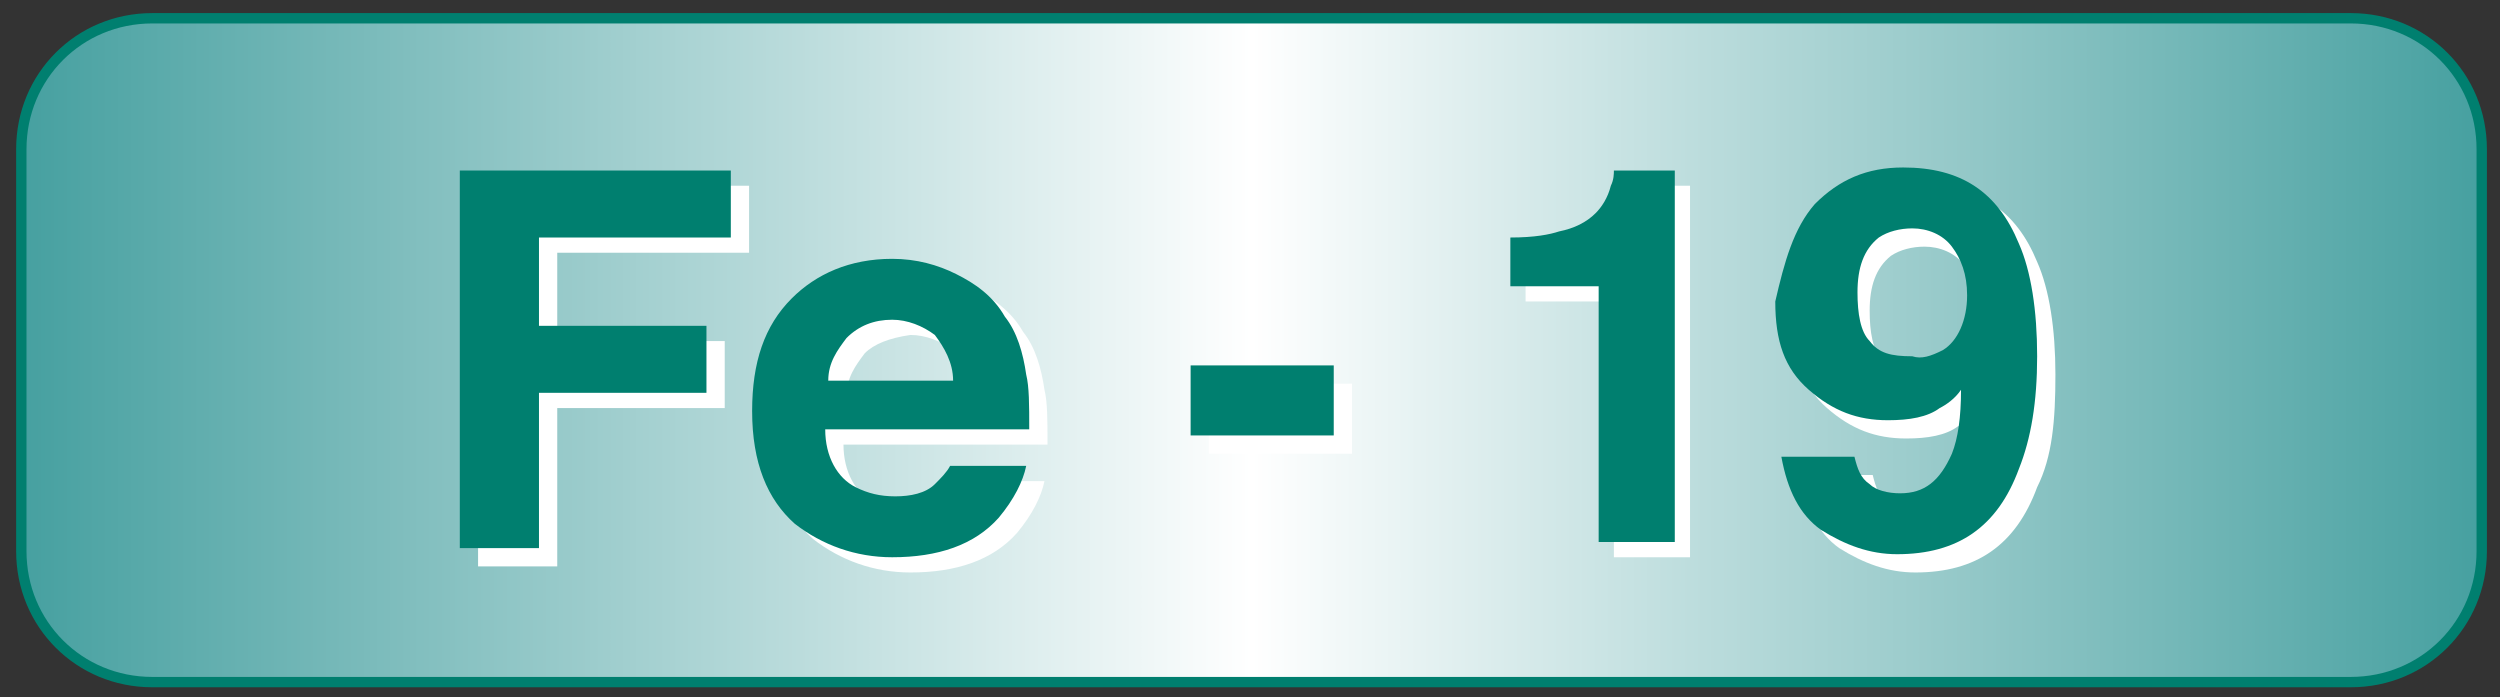
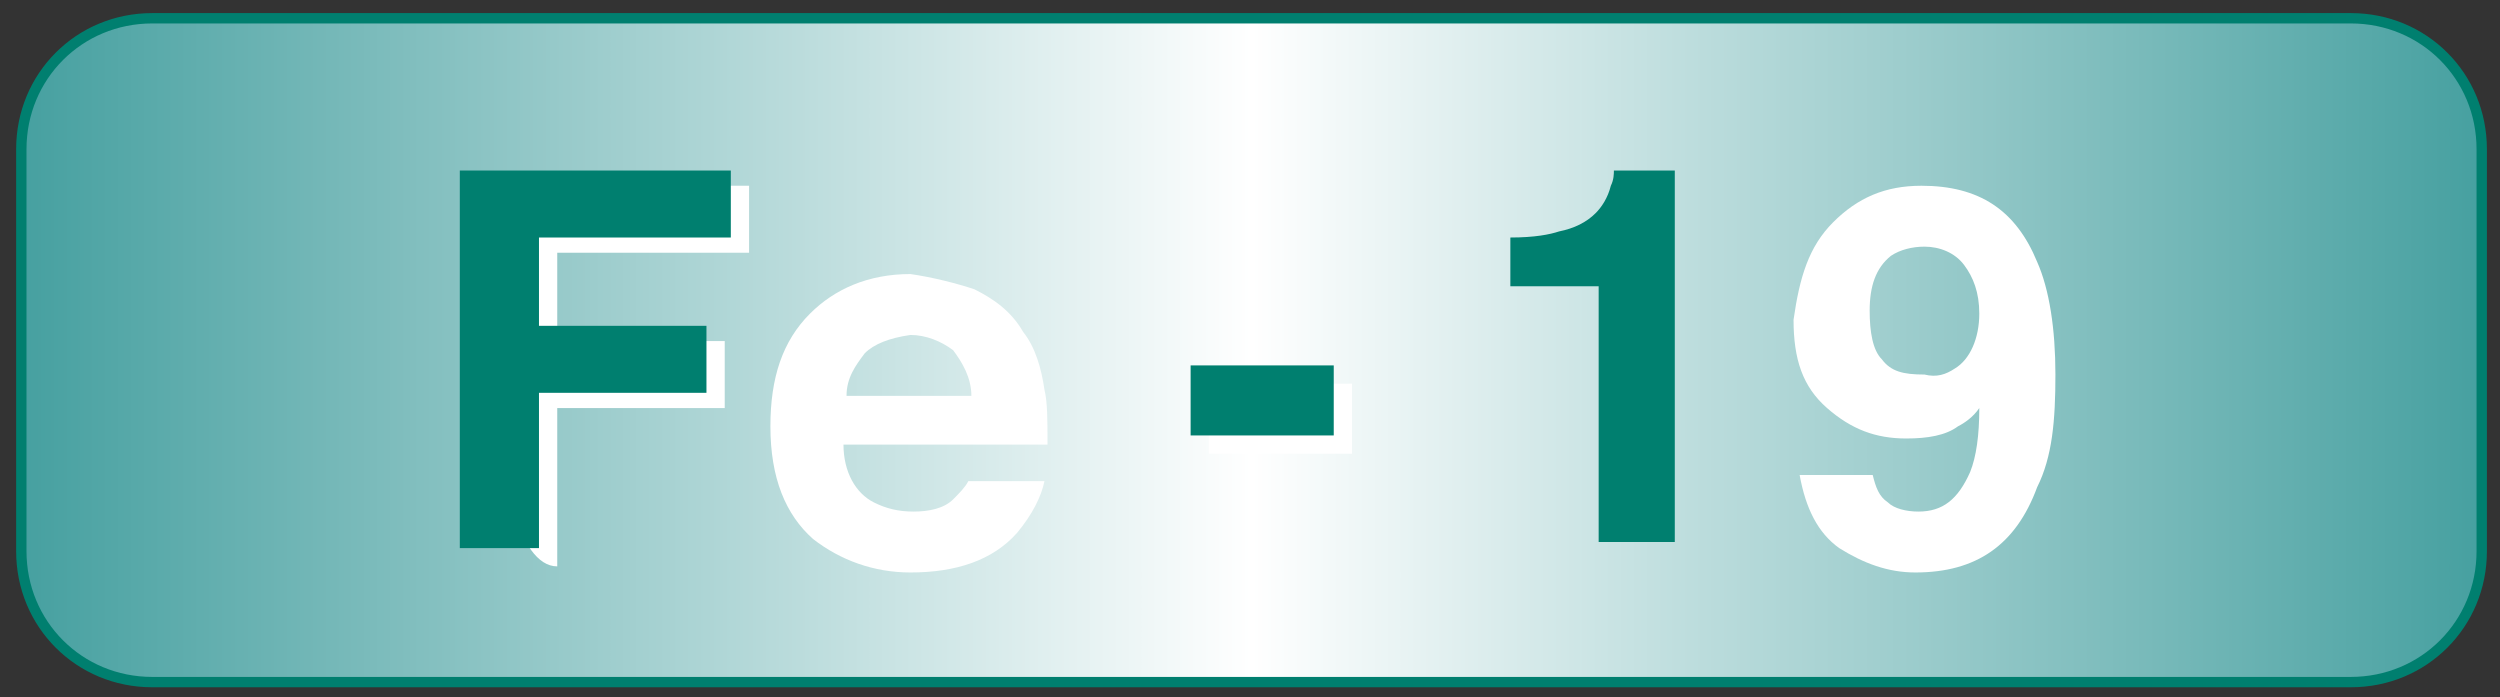
<svg xmlns="http://www.w3.org/2000/svg" version="1.1" id="レイヤー_1" x="0px" y="0px" viewBox="0 0 82.1 22.9" style="enable-background:new 0 0 82.1 22.9;" xml:space="preserve">
  <rect x="0" y="0" width="82.1" height="22.9" fill="#333333" stroke="none" />
  <style type="text/css">
	.st0{fill:url(#SVGID_1_);stroke:#007F6F;stroke-width:0.34;stroke-miterlimit:10;}
	.st1{fill:#FFFFFF;}
	.st2{fill:#007F6F;}
</style>
  <linearGradient id="SVGID_1_" gradientUnits="userSpaceOnUse" x1="0.7" y1="11.5" x2="81.5" y2="11.5" gradientTransform="matrix(1 0 0 1 0 -6.103516e-05)">
    <stop offset="0" style="stop-color:#46A0A0" />
    <stop offset="0.5" style="stop-color:#FFFFFF" />
    <stop offset="1" style="stop-color:#46A0A0" />
  </linearGradient>
  <path class="st0" d="M77.2,22.4H5c-2.4,0-4.3-1.9-4.3-4.3V4.9c0-2.4,1.9-4.3,4.3-4.3h72.2c2.4,0,4.3,1.9,4.3,4.3v13.2  C81.5,20.5,79.6,22.4,77.2,22.4z" />
-   <path class="st1" d="M15.7,6.1h8.9v2.2h-6.3v2.9h5.5v2.2h-5.5v5.2h-2.6C15.7,18.6,15.7,6.1,15.7,6.1z" />
+   <path class="st1" d="M15.7,6.1h8.9v2.2h-6.3v2.9h5.5v2.2h-5.5v5.2C15.7,18.6,15.7,6.1,15.7,6.1z" />
  <path class="st1" d="M32,9.5c0.6,0.3,1.2,0.7,1.6,1.4c0.4,0.5,0.6,1.2,0.7,1.9c0.1,0.4,0.1,1,0.1,1.8h-6.7c0,0.9,0.4,1.6,1,1.9  c0.4,0.2,0.8,0.3,1.3,0.3s1-0.1,1.3-0.4c0.2-0.2,0.4-0.4,0.5-0.6h2.5c-0.1,0.5-0.4,1.1-0.9,1.7c-0.8,0.9-2,1.3-3.5,1.3  c-1.2,0-2.3-0.4-3.2-1.1c-0.9-0.8-1.4-2-1.4-3.7c0-1.6,0.4-2.8,1.3-3.7C27.4,9.5,28.5,9,29.9,9C30.6,9.1,31.4,9.3,32,9.5z   M28.4,11.6c-0.3,0.4-0.6,0.8-0.6,1.4h4.1c0-0.6-0.3-1.1-0.6-1.5c-0.4-0.3-0.9-0.5-1.4-0.5C29.2,11.1,28.7,11.3,28.4,11.6z" />
  <path class="st1" d="M39.7,12.6h4.7v2.3h-4.7V12.6z" />
  <path class="st2" d="M15.1,5.6H24v2.2h-6.3v2.9h5.5v2.2h-5.5V18h-2.6V5.6z" />
-   <path class="st2" d="M31.4,9c0.6,0.3,1.2,0.7,1.6,1.4c0.4,0.5,0.6,1.2,0.7,1.9c0.1,0.4,0.1,1,0.1,1.8h-6.7c0,0.9,0.4,1.6,1,1.9  c0.4,0.2,0.8,0.3,1.3,0.3s1-0.1,1.3-0.4c0.2-0.2,0.4-0.4,0.5-0.6h2.5c-0.1,0.5-0.4,1.1-0.9,1.7c-0.8,0.9-2,1.3-3.5,1.3  c-1.2,0-2.3-0.4-3.2-1.1c-0.9-0.8-1.4-2-1.4-3.7c0-1.6,0.4-2.8,1.3-3.7c0.8-0.8,1.9-1.3,3.3-1.3C30.1,8.5,30.8,8.7,31.4,9z   M27.8,11.1c-0.3,0.4-0.6,0.8-0.6,1.4h4.1c0-0.6-0.3-1.1-0.6-1.5c-0.4-0.3-0.9-0.5-1.4-0.5C28.7,10.5,28.2,10.7,27.8,11.1z" />
  <path class="st2" d="M39.1,12h4.7v2.3h-4.7V12z" />
  <g>
-     <path class="st1" d="M50.1,9.9V8.3c0.8,0,1.3-0.1,1.6-0.2c0.5-0.1,0.9-0.3,1.2-0.6c0.2-0.2,0.4-0.5,0.5-0.9   c0.1-0.2,0.1-0.4,0.1-0.5h2v12.2h-2.5V9.9H50.1z" />
    <path class="st1" d="M60.2,7.3c0.8-0.8,1.7-1.2,2.9-1.2c1.9,0,3.1,0.8,3.8,2.5c0.4,0.9,0.6,2.2,0.6,3.7S67.4,15,66.9,16   c-0.7,1.9-2,2.8-4,2.8c-0.9,0-1.7-0.3-2.5-0.8c-0.7-0.5-1.1-1.3-1.3-2.4h2.4c0.1,0.4,0.2,0.7,0.5,0.9c0.2,0.2,0.6,0.3,1,0.3   c0.8,0,1.3-0.4,1.7-1.3c0.2-0.5,0.3-1.2,0.3-2.1c-0.2,0.3-0.5,0.5-0.7,0.6c-0.4,0.3-1,0.4-1.7,0.4c-1,0-1.8-0.3-2.6-1   s-1.1-1.6-1.1-2.9C59.1,9.1,59.4,8.1,60.2,7.3z M64.2,12.1c0.5-0.3,0.8-1,0.8-1.8c0-0.7-0.2-1.2-0.5-1.6c-0.3-0.4-0.8-0.6-1.3-0.6   c-0.4,0-0.8,0.1-1.1,0.3c-0.5,0.4-0.7,1-0.7,1.8c0,0.7,0.1,1.3,0.4,1.6c0.3,0.4,0.7,0.5,1.4,0.5C63.6,12.4,63.9,12.3,64.2,12.1z" />
    <path class="st2" d="M49.6,9.4V7.8c0.8,0,1.3-0.1,1.6-0.2c0.5-0.1,0.9-0.3,1.2-0.6c0.2-0.2,0.4-0.5,0.5-0.9   c0.1-0.2,0.1-0.4,0.1-0.5h2v12.2h-2.5V9.4H49.6z" />
-     <path class="st2" d="M59.6,6.7c0.8-0.8,1.7-1.2,2.9-1.2c1.9,0,3.1,0.8,3.8,2.5c0.4,0.9,0.6,2.2,0.6,3.7s-0.2,2.7-0.6,3.7   c-0.7,1.9-2,2.8-4,2.8c-0.9,0-1.7-0.3-2.5-0.8c-0.7-0.5-1.1-1.3-1.3-2.4h2.4c0.1,0.4,0.2,0.7,0.5,0.9c0.2,0.2,0.6,0.3,1,0.3   c0.8,0,1.3-0.4,1.7-1.3c0.2-0.5,0.3-1.2,0.3-2.1c-0.2,0.3-0.5,0.5-0.7,0.6c-0.4,0.3-1,0.4-1.7,0.4c-1,0-1.8-0.3-2.6-1   s-1.1-1.6-1.1-2.9C58.6,8.6,58.9,7.5,59.6,6.7z M63.8,11.5c0.5-0.3,0.8-1,0.8-1.8c0-0.7-0.2-1.2-0.5-1.6c-0.3-0.4-0.8-0.6-1.3-0.6   c-0.4,0-0.8,0.1-1.1,0.3c-0.5,0.4-0.7,1-0.7,1.8c0,0.7,0.1,1.3,0.4,1.6c0.3,0.4,0.7,0.5,1.4,0.5C63.1,11.8,63.4,11.7,63.8,11.5z" />
  </g>
</svg>